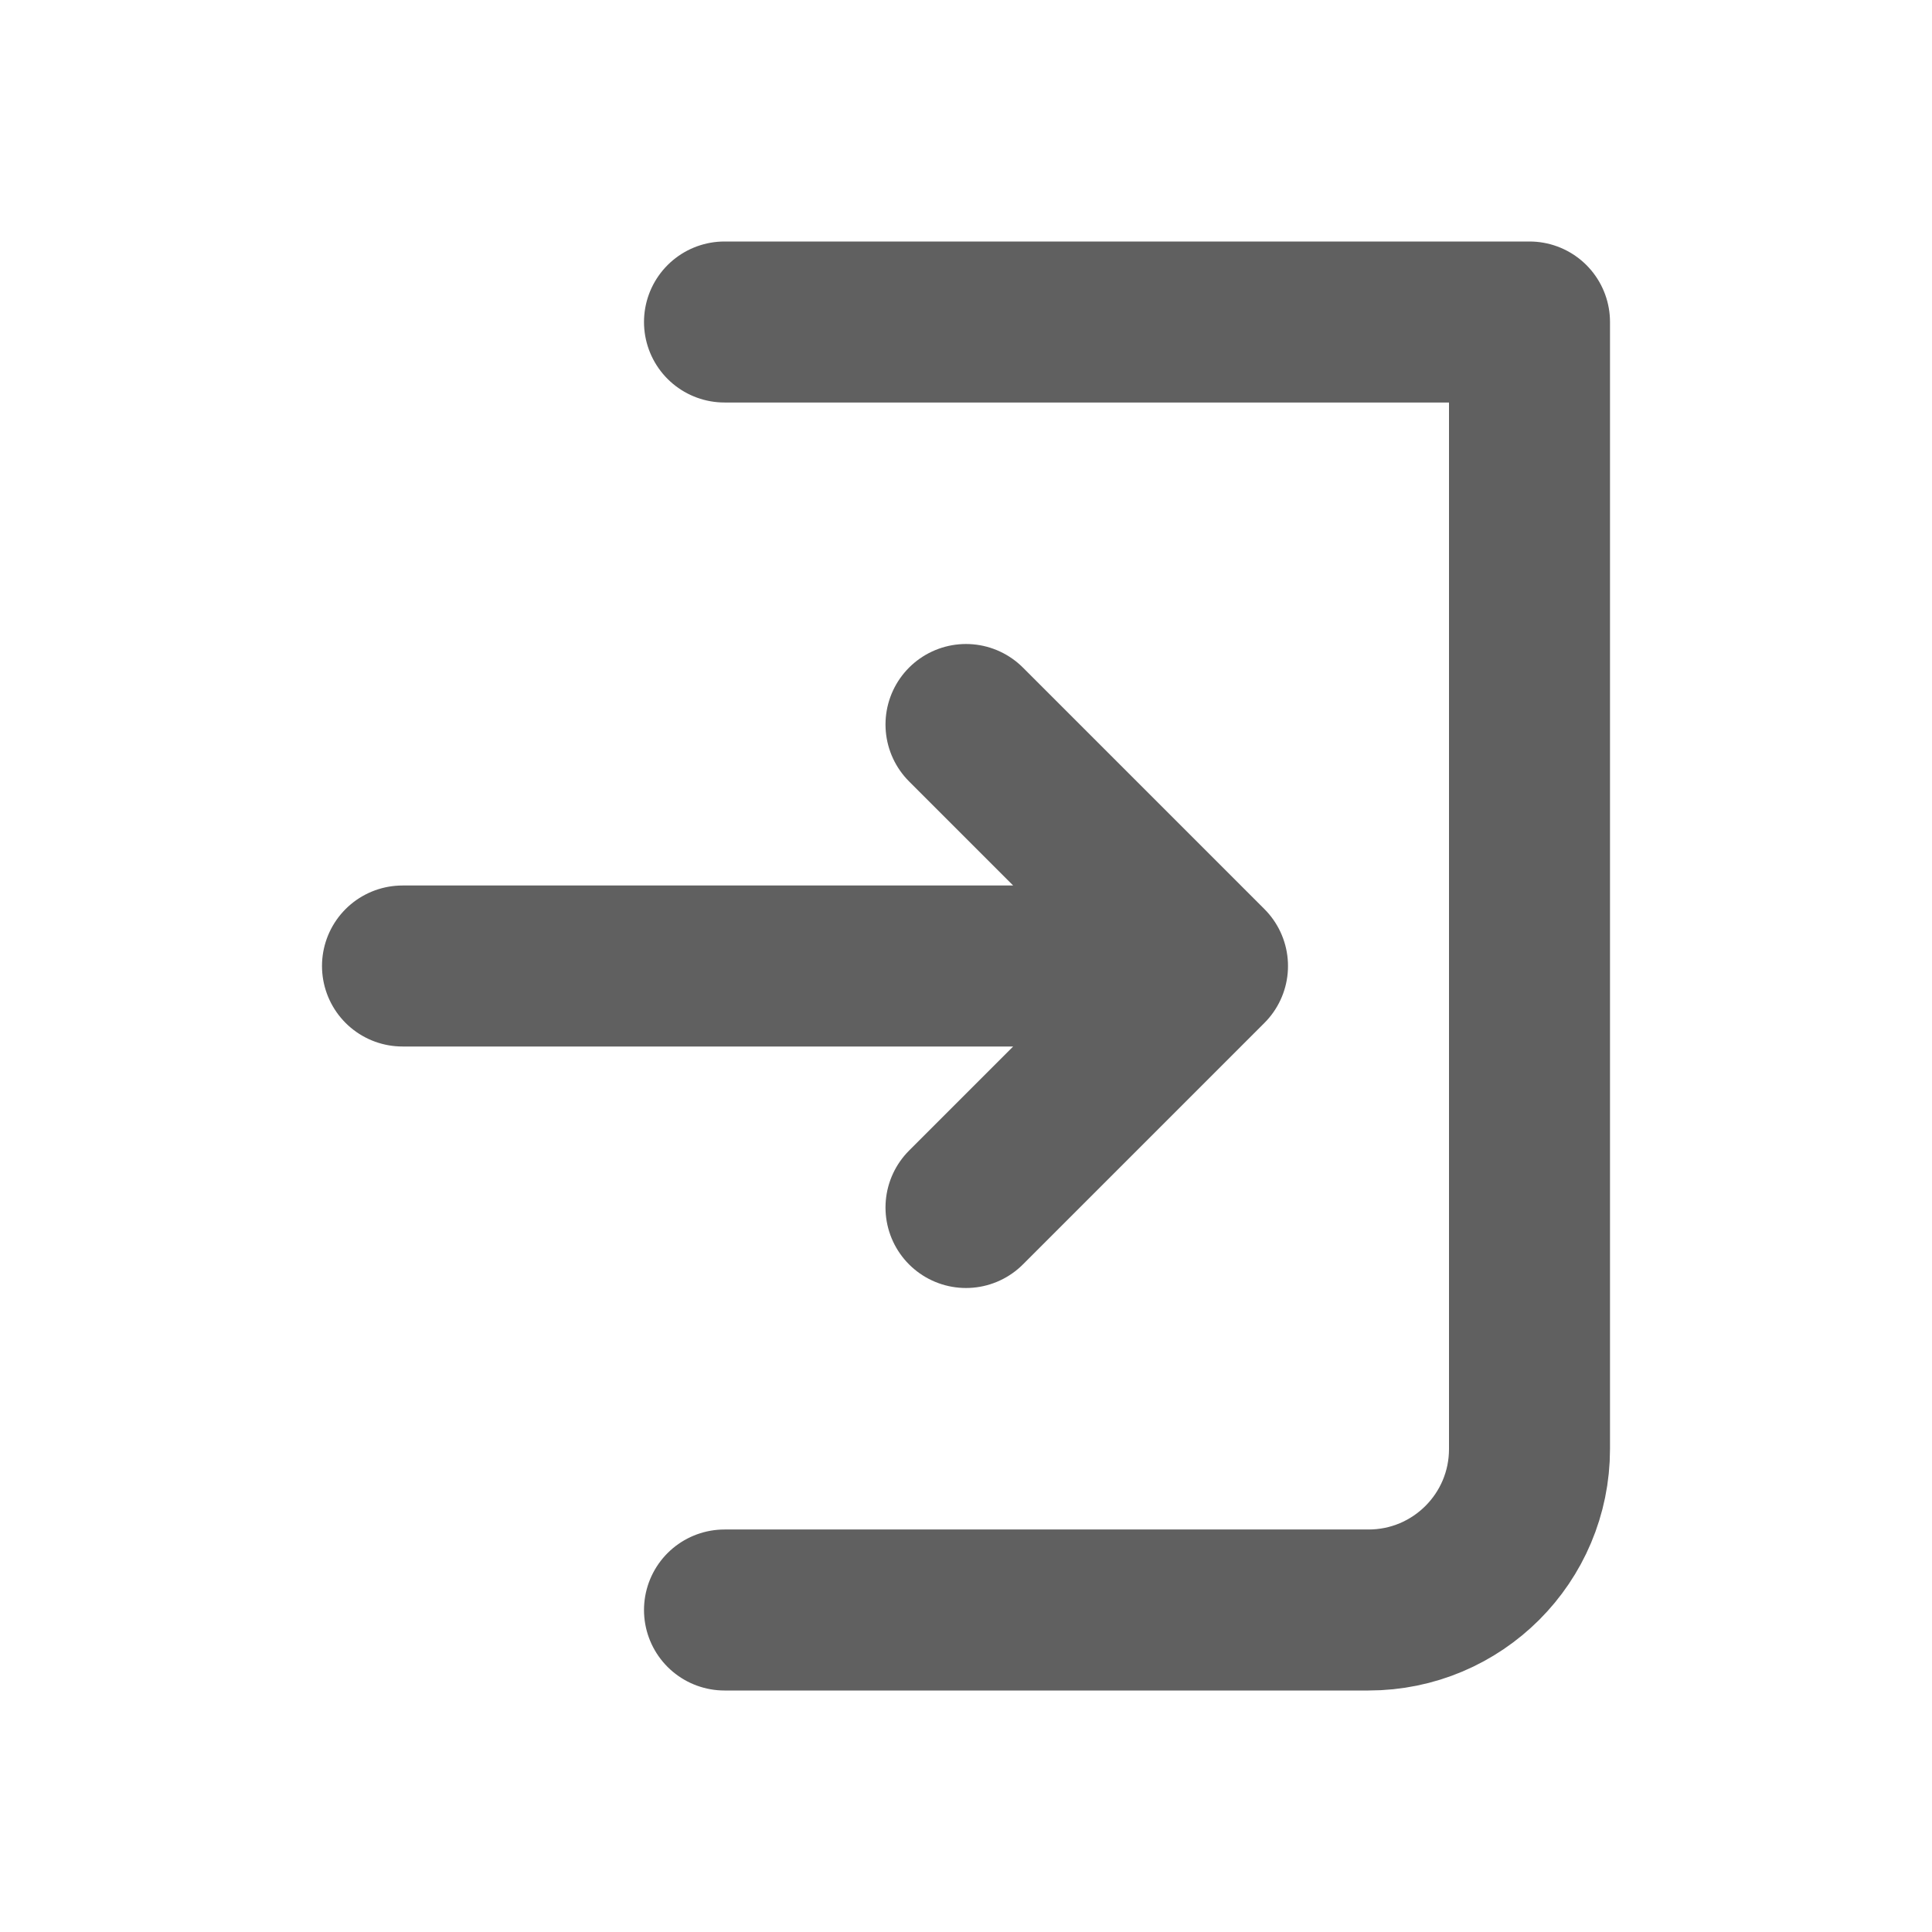
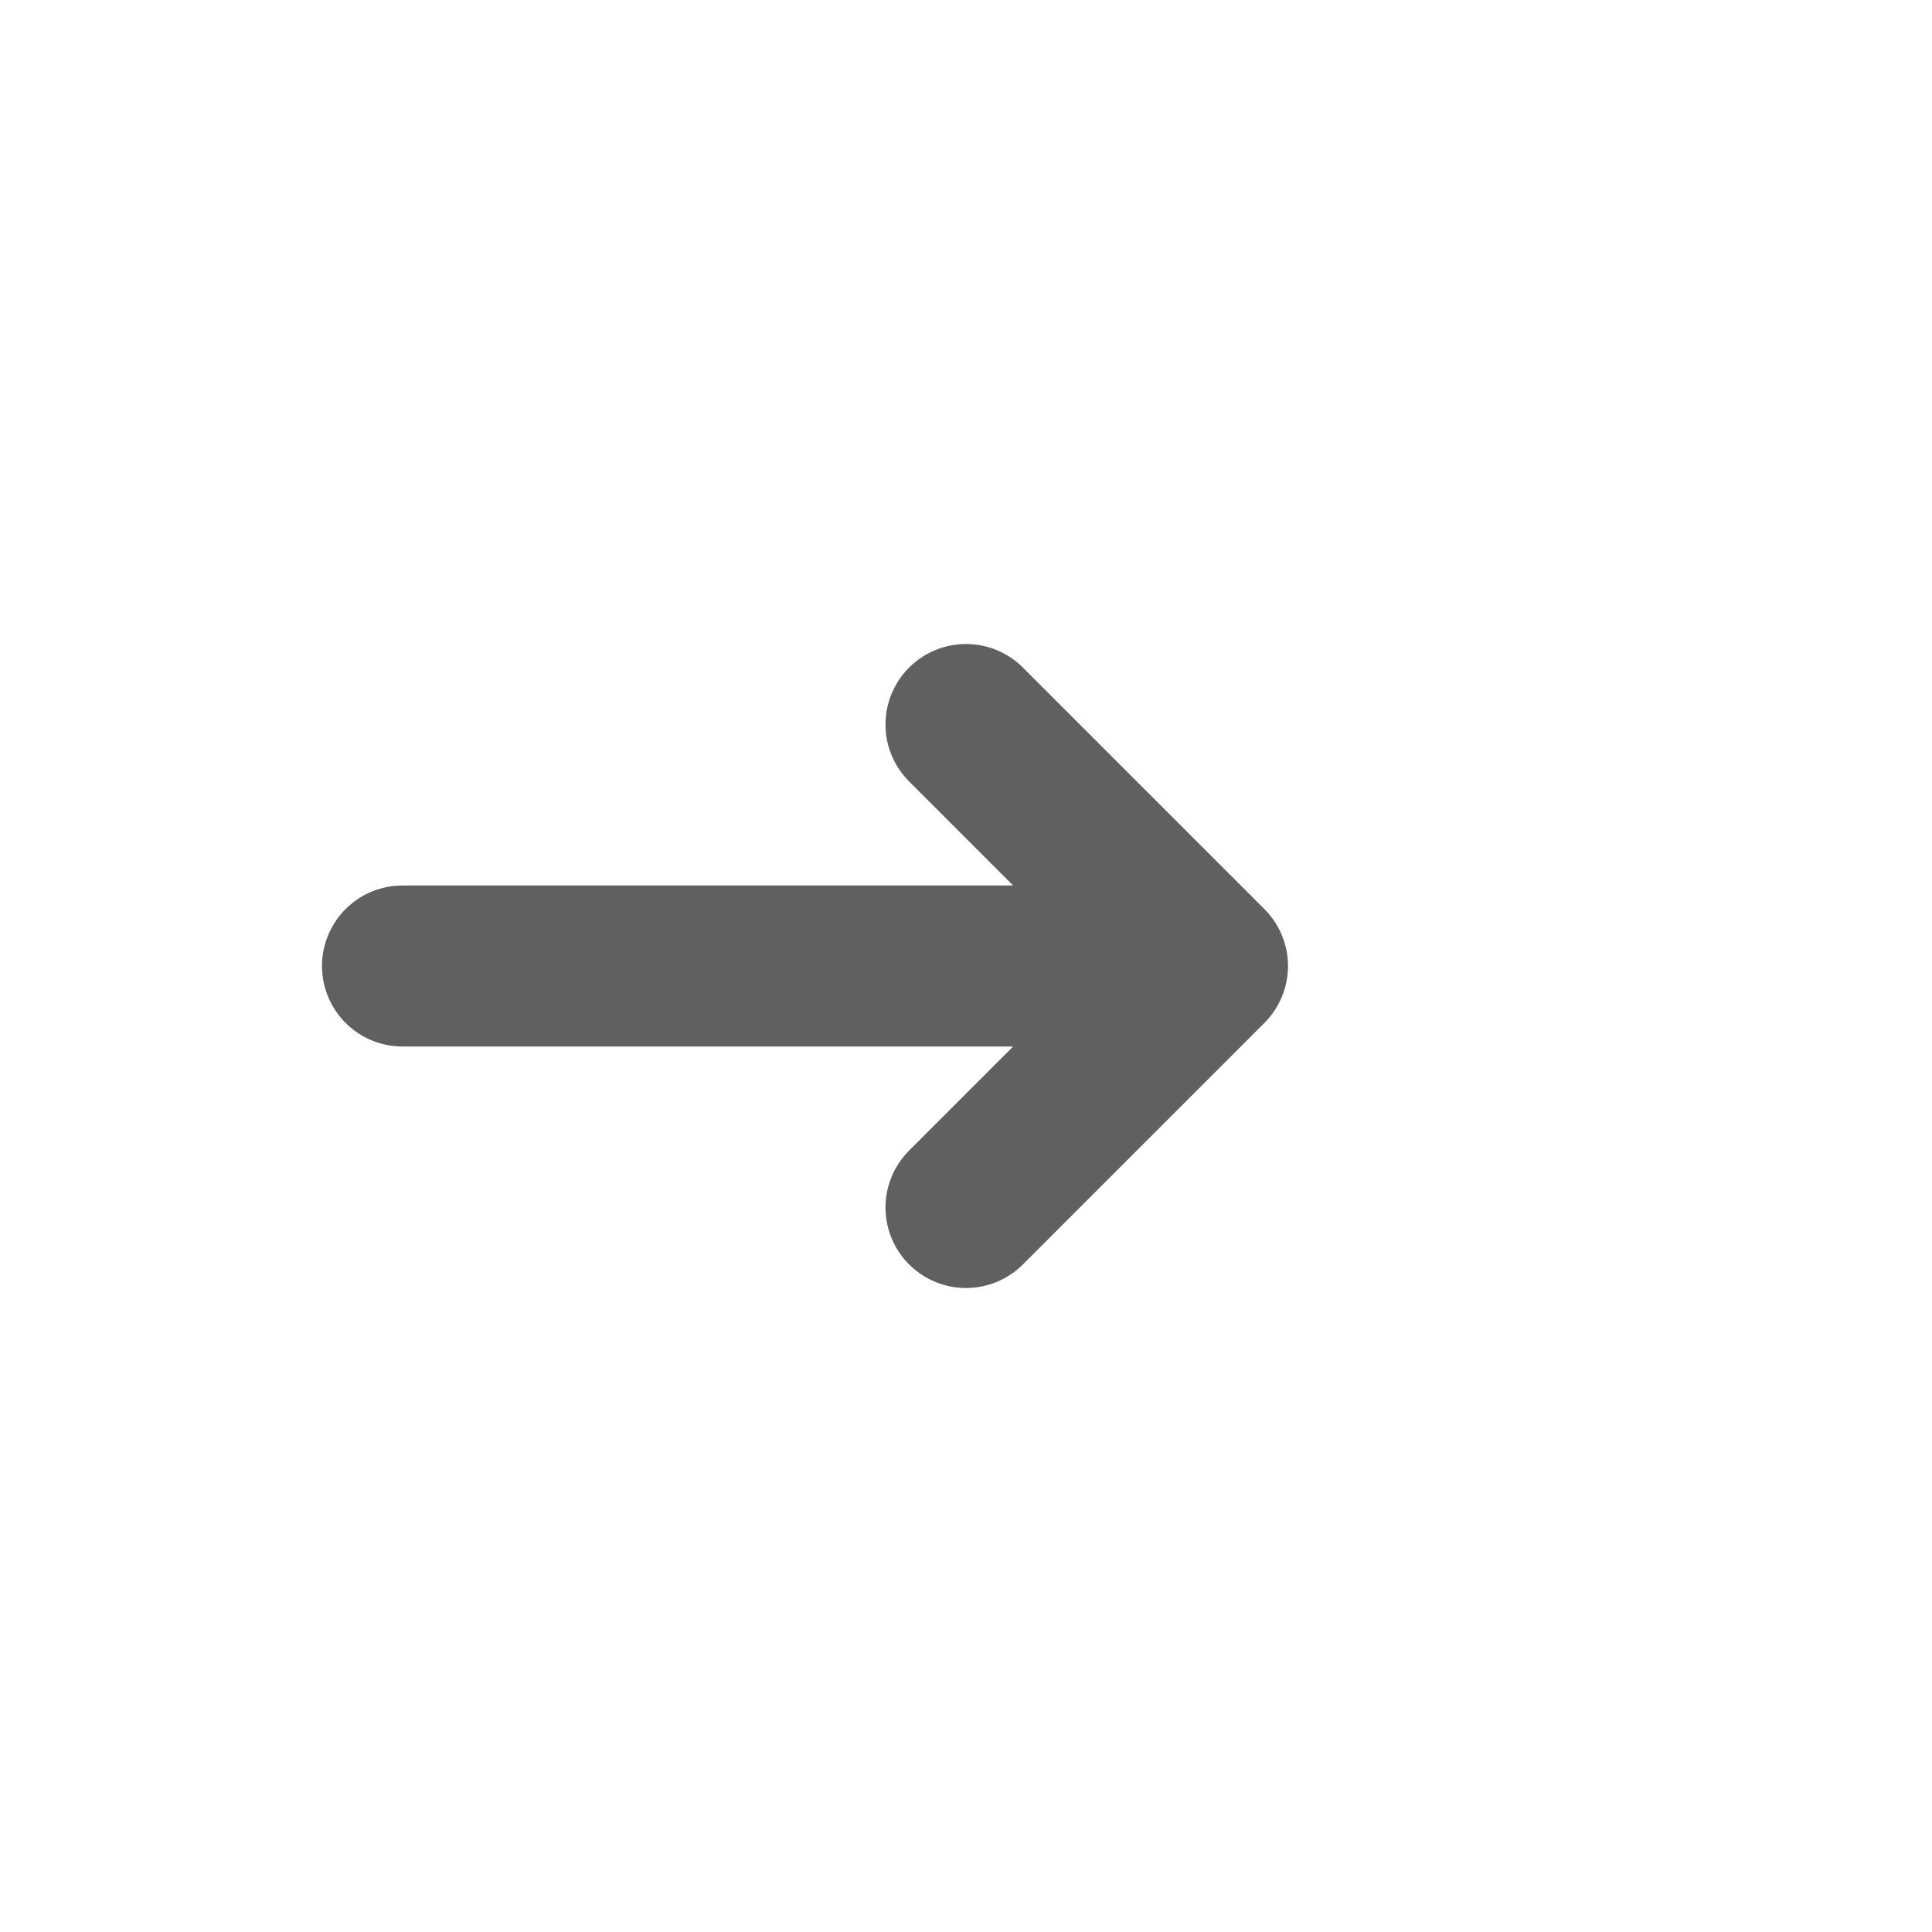
<svg xmlns="http://www.w3.org/2000/svg" viewBox="0 0 24 24" fill="none" stroke="#606060">
-   <path d="M9 4H19V18C19 19.105 18.105 20 17 20H9" stroke="#606060" stroke-linecap="round" stroke-linejoin="round" stroke-width="2" />
  <path d="M12 15L15 12M15 12L12 9M15 12H5" stroke="#606060" stroke-linecap="round" stroke-linejoin="round" stroke-width="2" />
</svg>